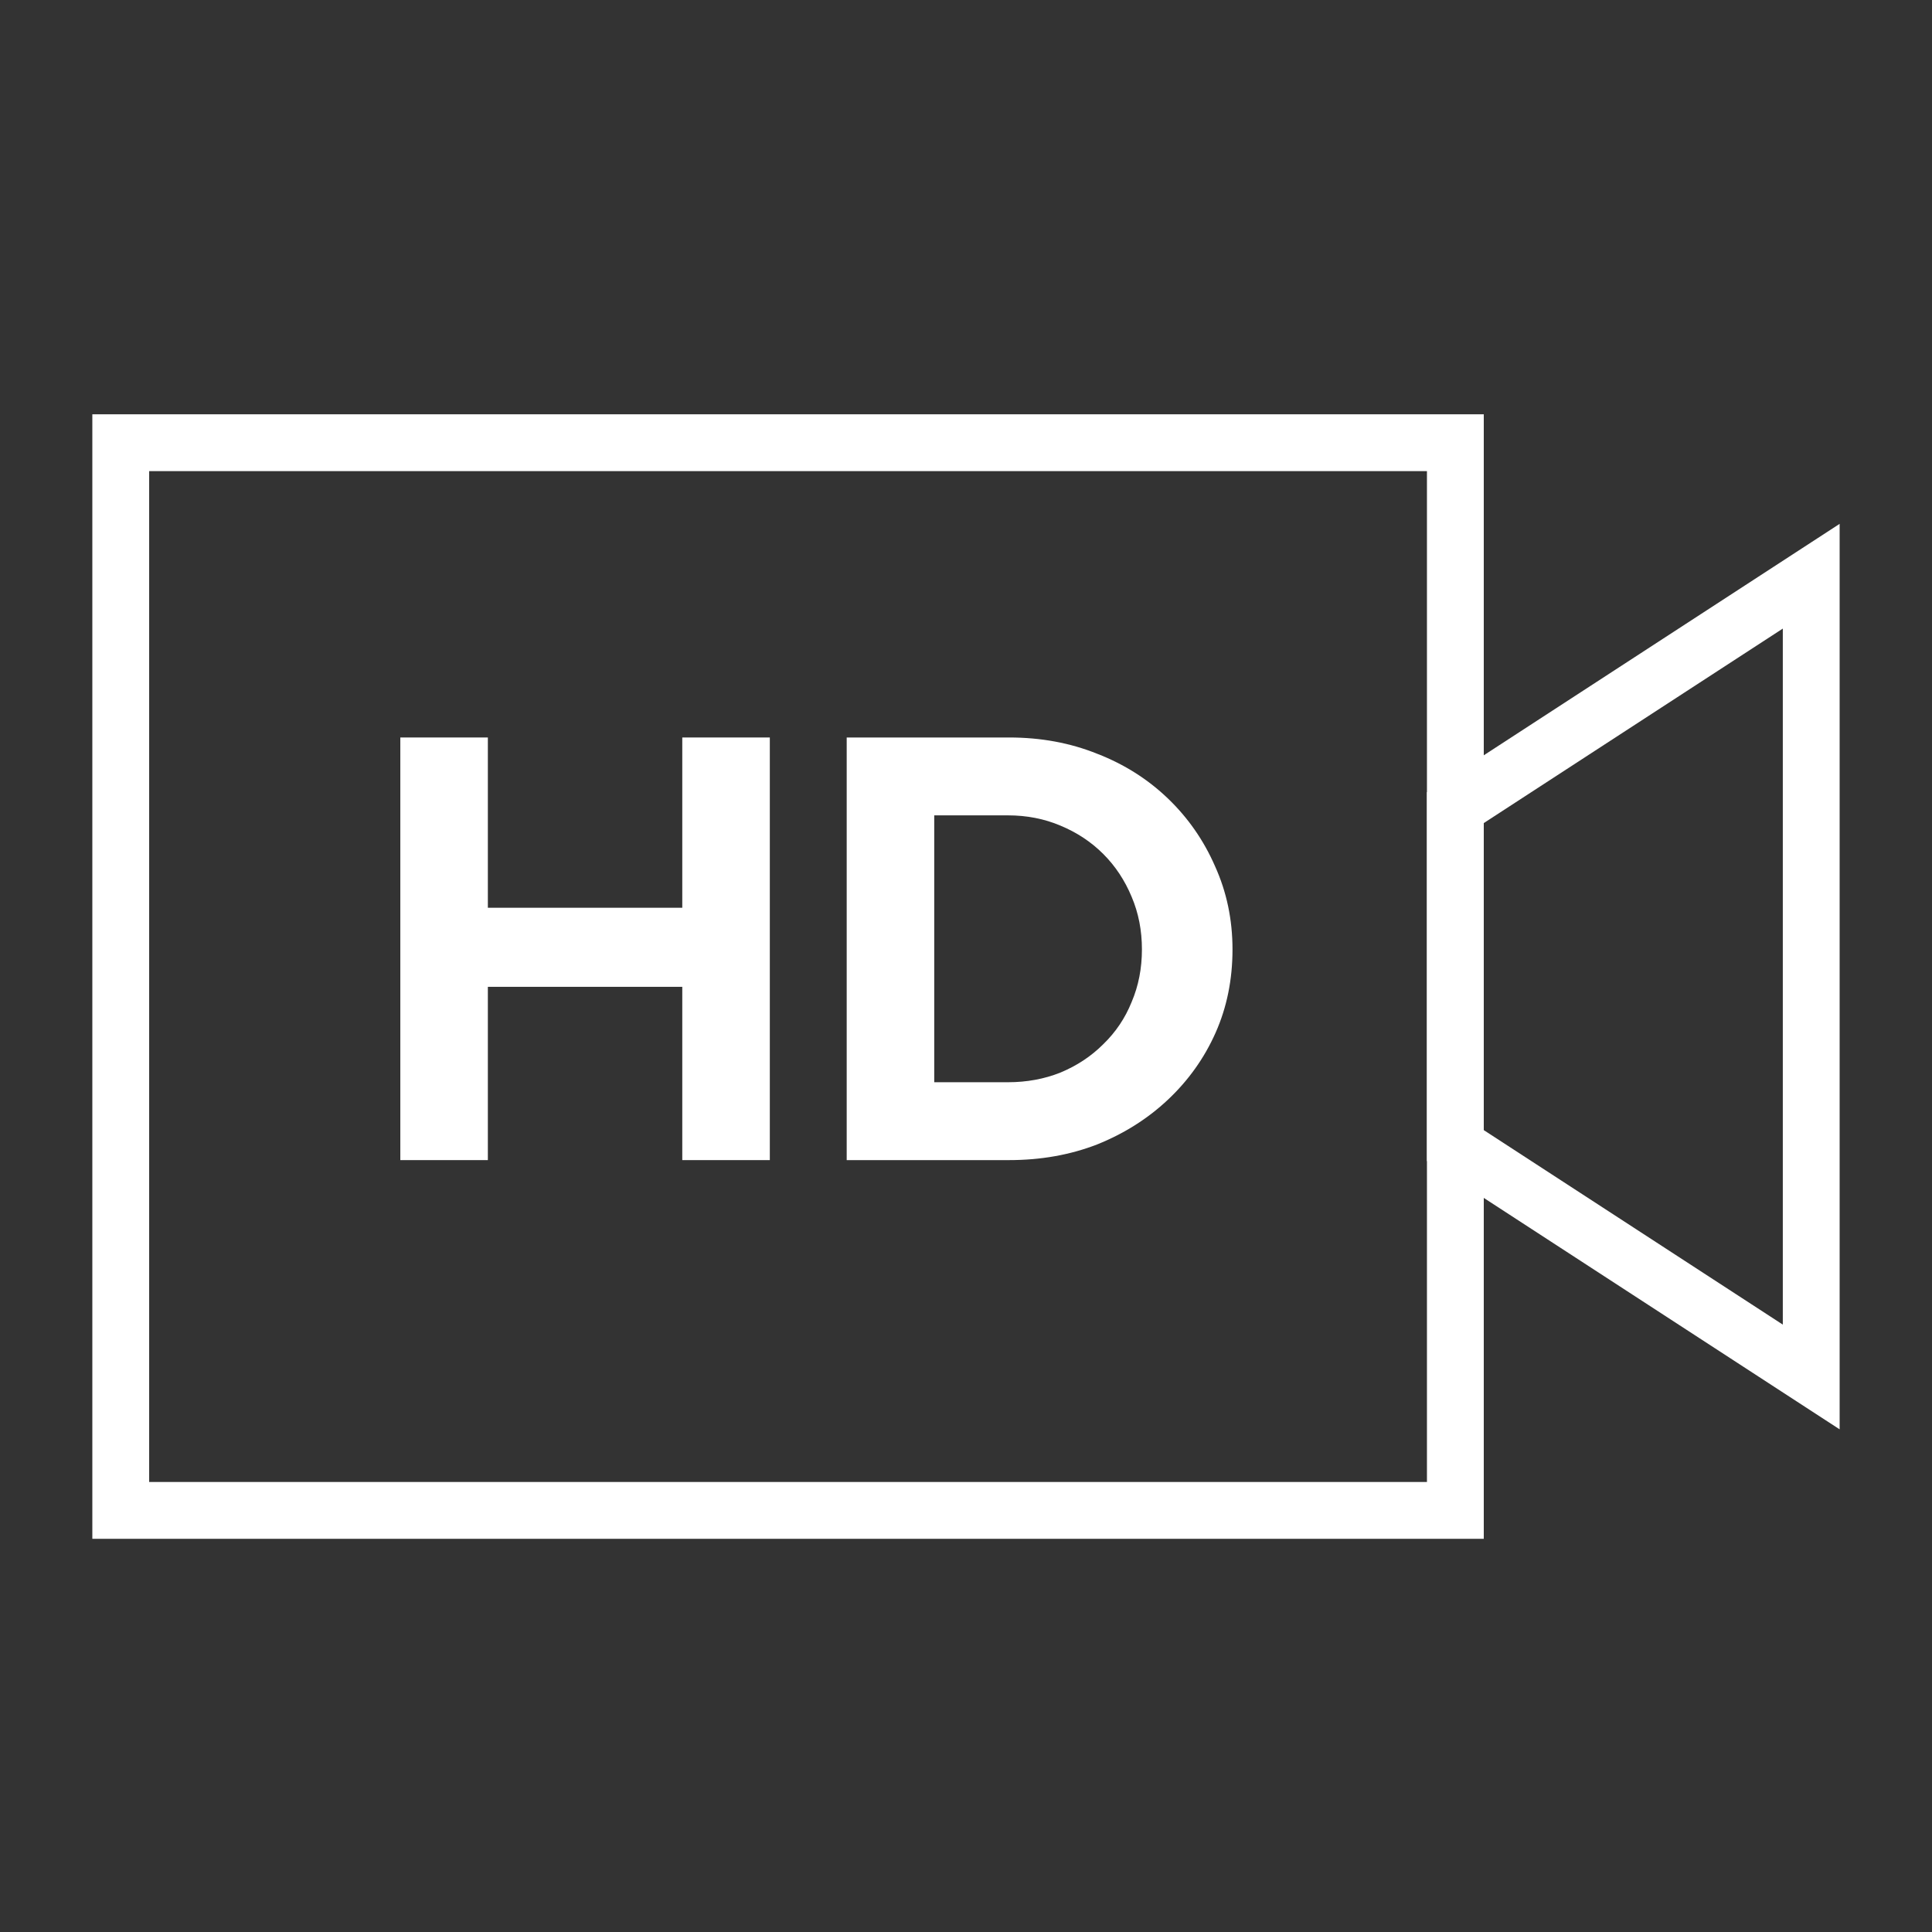
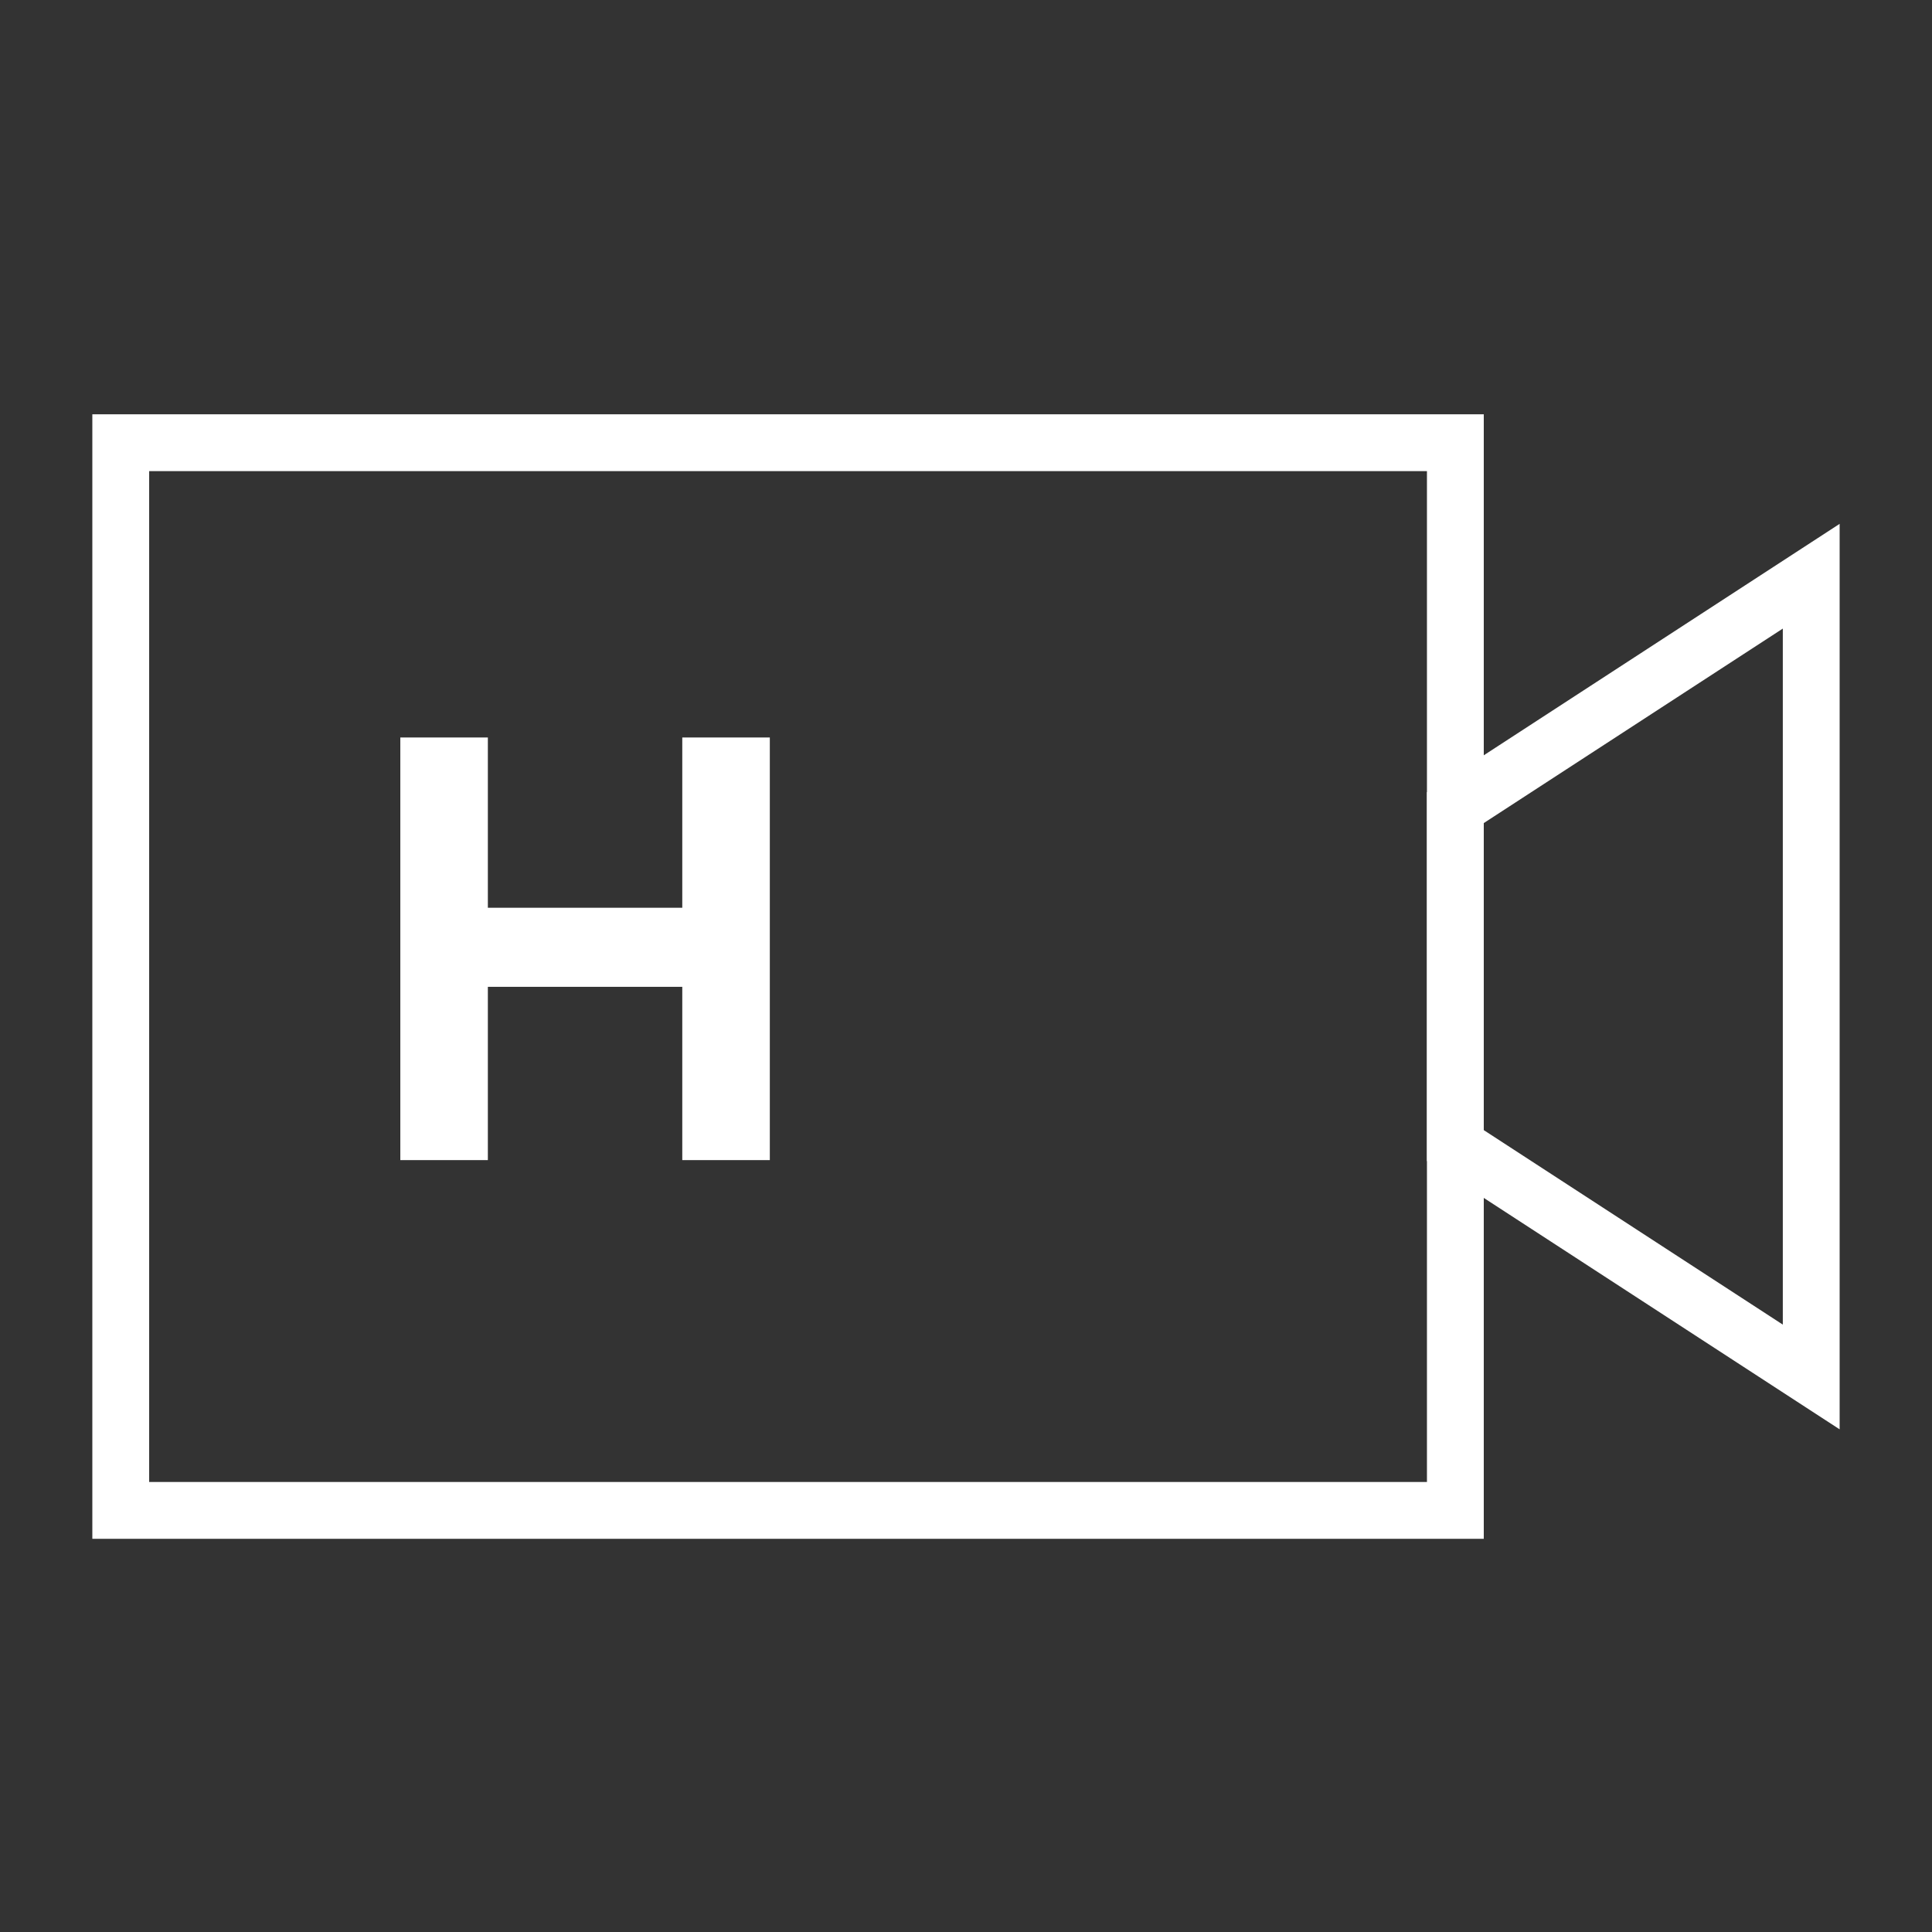
<svg xmlns="http://www.w3.org/2000/svg" fill="none" viewBox="0 0 68 68" height="68" width="68">
  <rect x="0" y="0" width="68" height="68" fill="#333333" stroke="none" />
  <path fill="white" d="M3.25 14.582H52.224V54.161H3.25V14.582ZM5.25 16.582V52.161H50.224V16.582H5.25Z" clip-rule="evenodd" fill-rule="evenodd" />
-   <path fill="white" d="M32.882 38.091H35.474C36.14 38.091 36.757 37.977 37.323 37.751C37.904 37.51 38.407 37.177 38.832 36.752C39.271 36.327 39.604 35.831 39.831 35.264C40.072 34.698 40.192 34.082 40.192 33.416C40.192 32.75 40.072 32.134 39.831 31.567C39.59 30.986 39.257 30.483 38.832 30.058C38.407 29.633 37.904 29.3 37.323 29.059C36.757 28.819 36.14 28.698 35.474 28.698H32.882V38.091ZM29.801 40.832V25.957H35.517C36.636 25.957 37.67 26.148 38.62 26.531C39.569 26.899 40.397 27.423 41.106 28.103C41.814 28.783 42.367 29.577 42.763 30.483C43.174 31.39 43.38 32.367 43.38 33.416C43.38 34.478 43.181 35.456 42.785 36.348C42.388 37.241 41.828 38.027 41.106 38.707C40.397 39.373 39.569 39.897 38.62 40.279C37.67 40.648 36.636 40.832 35.517 40.832H29.801Z" />
  <path fill="white" d="M14.09 40.832V25.957H17.171V31.95H24.014V25.957H27.095V40.832H24.014V34.733H17.171V40.832H14.09Z" />
  <path fill="white" d="M64.749 18.438V50.308L50.223 40.861V27.885L64.749 18.438ZM52.223 28.97V39.776L62.749 46.622V22.124L52.223 28.97Z" clip-rule="evenodd" fill-rule="evenodd" />
</svg>